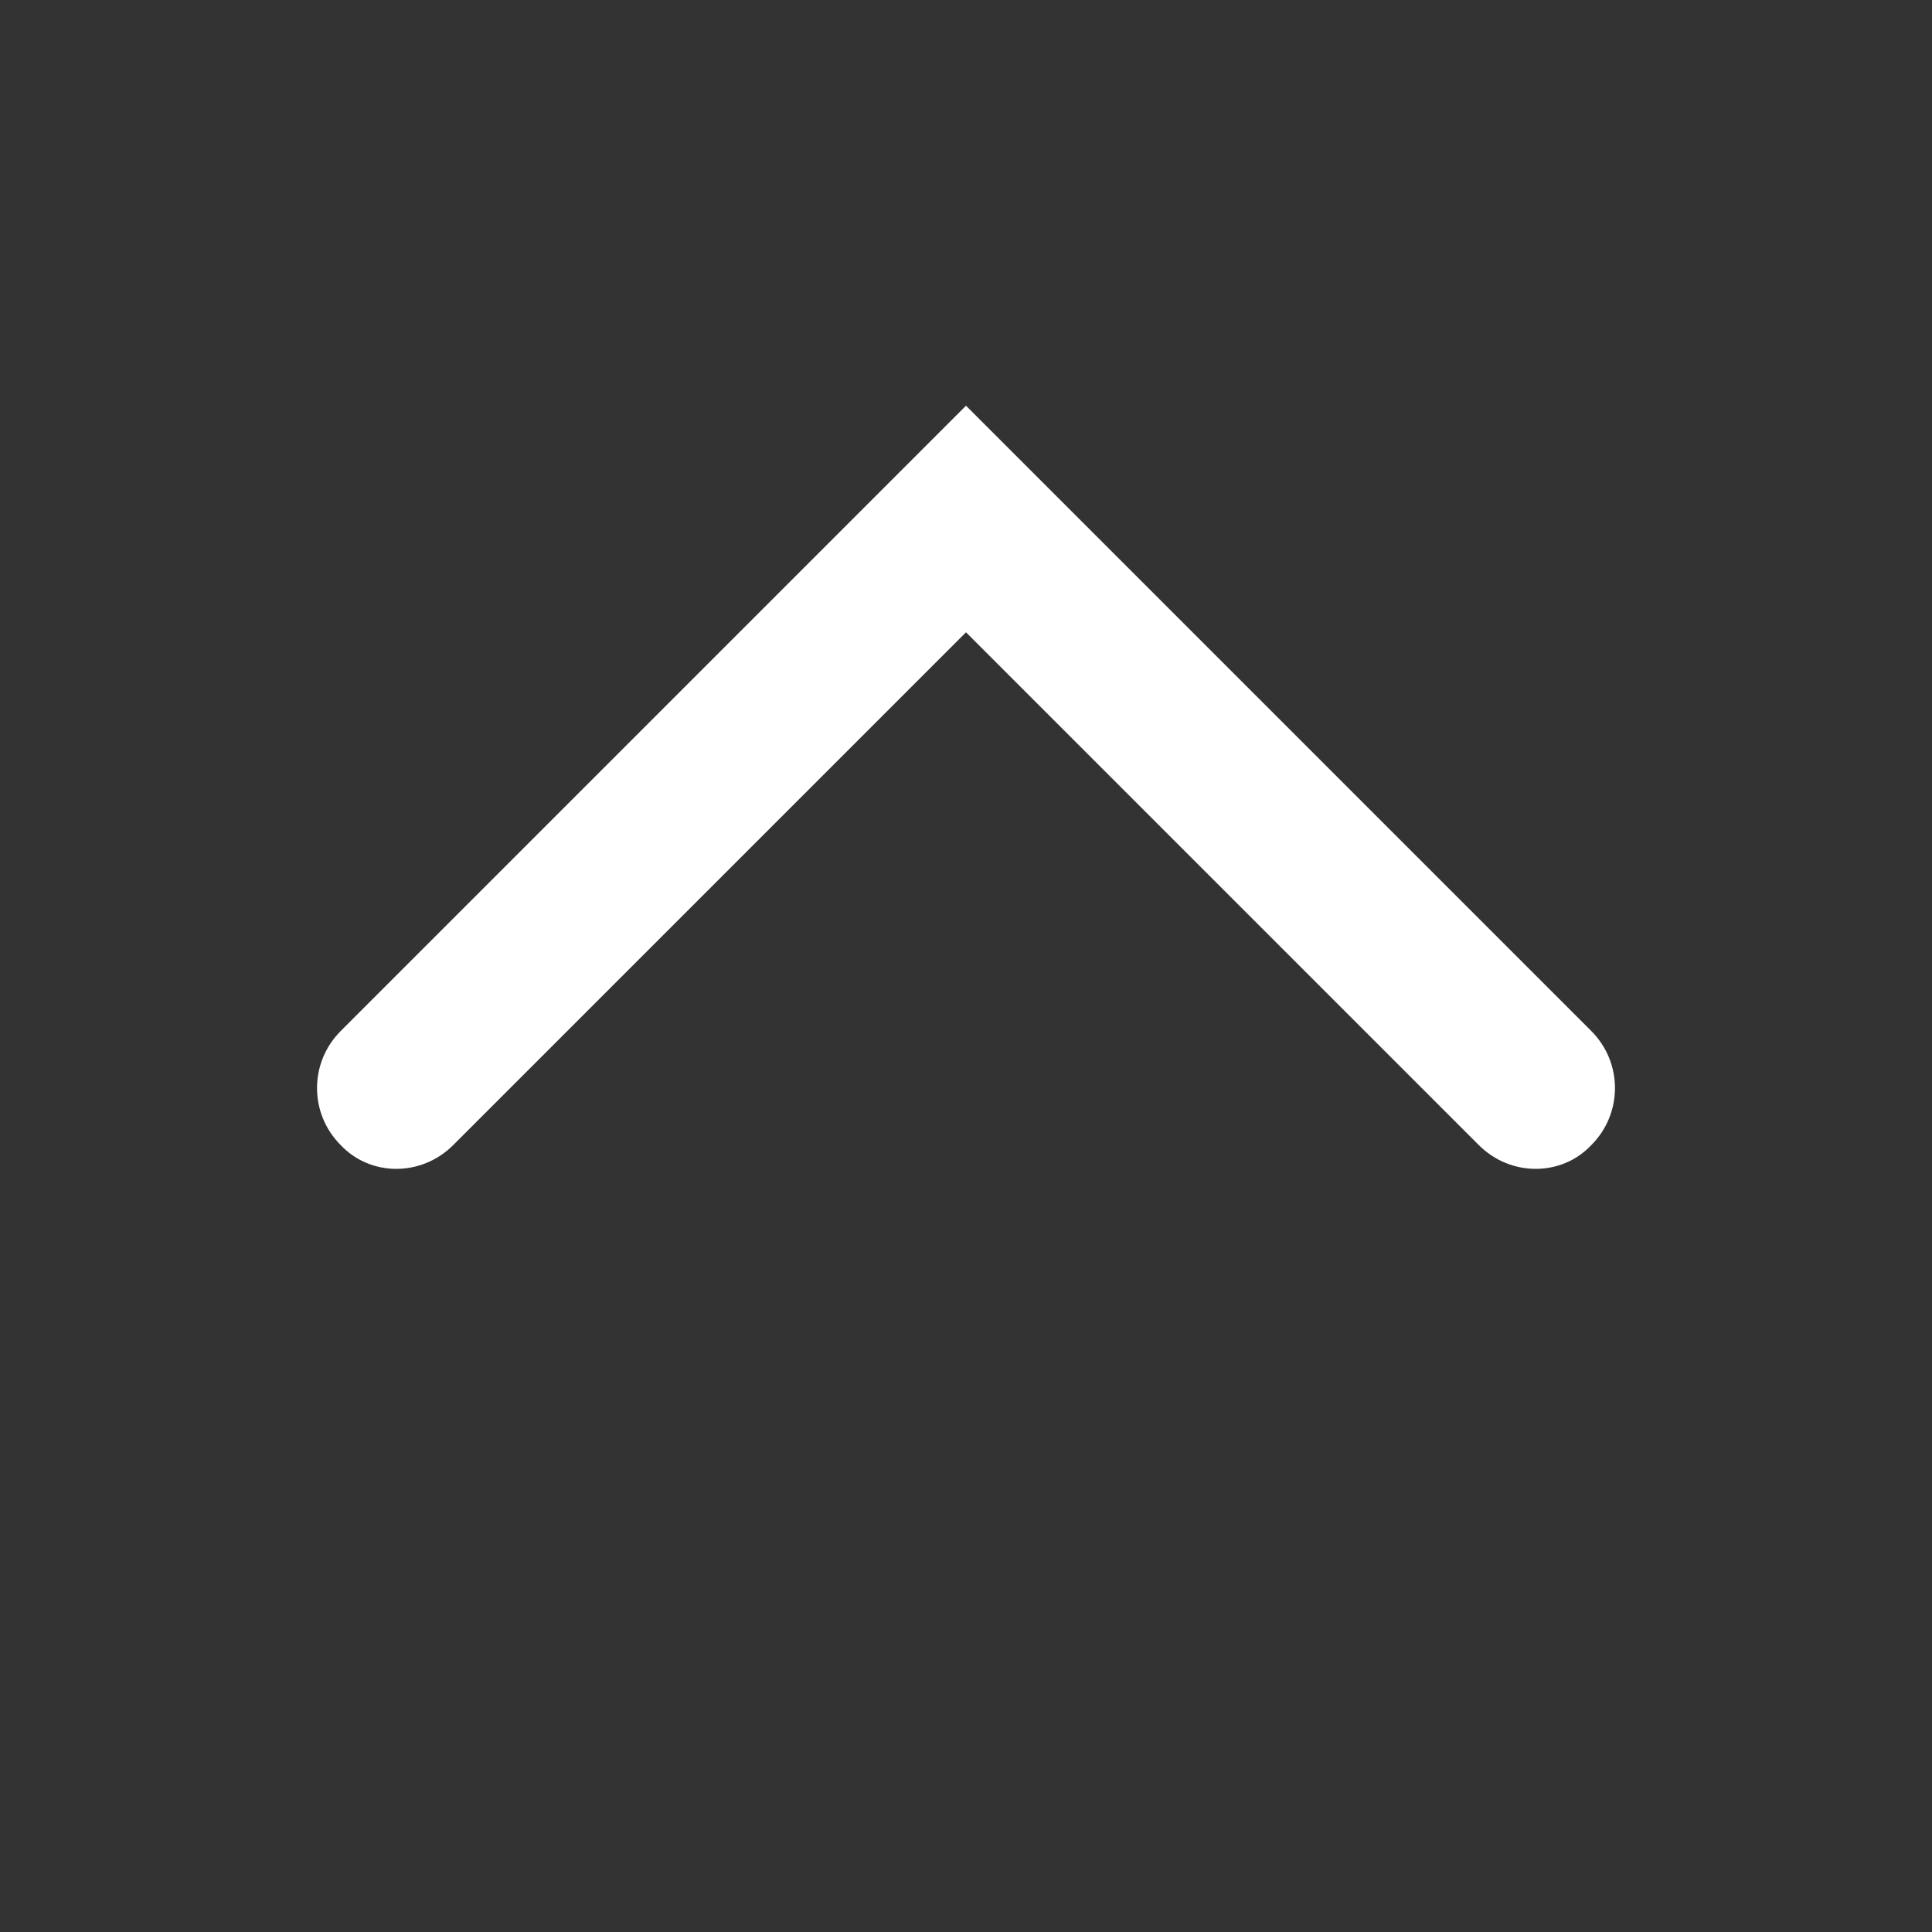
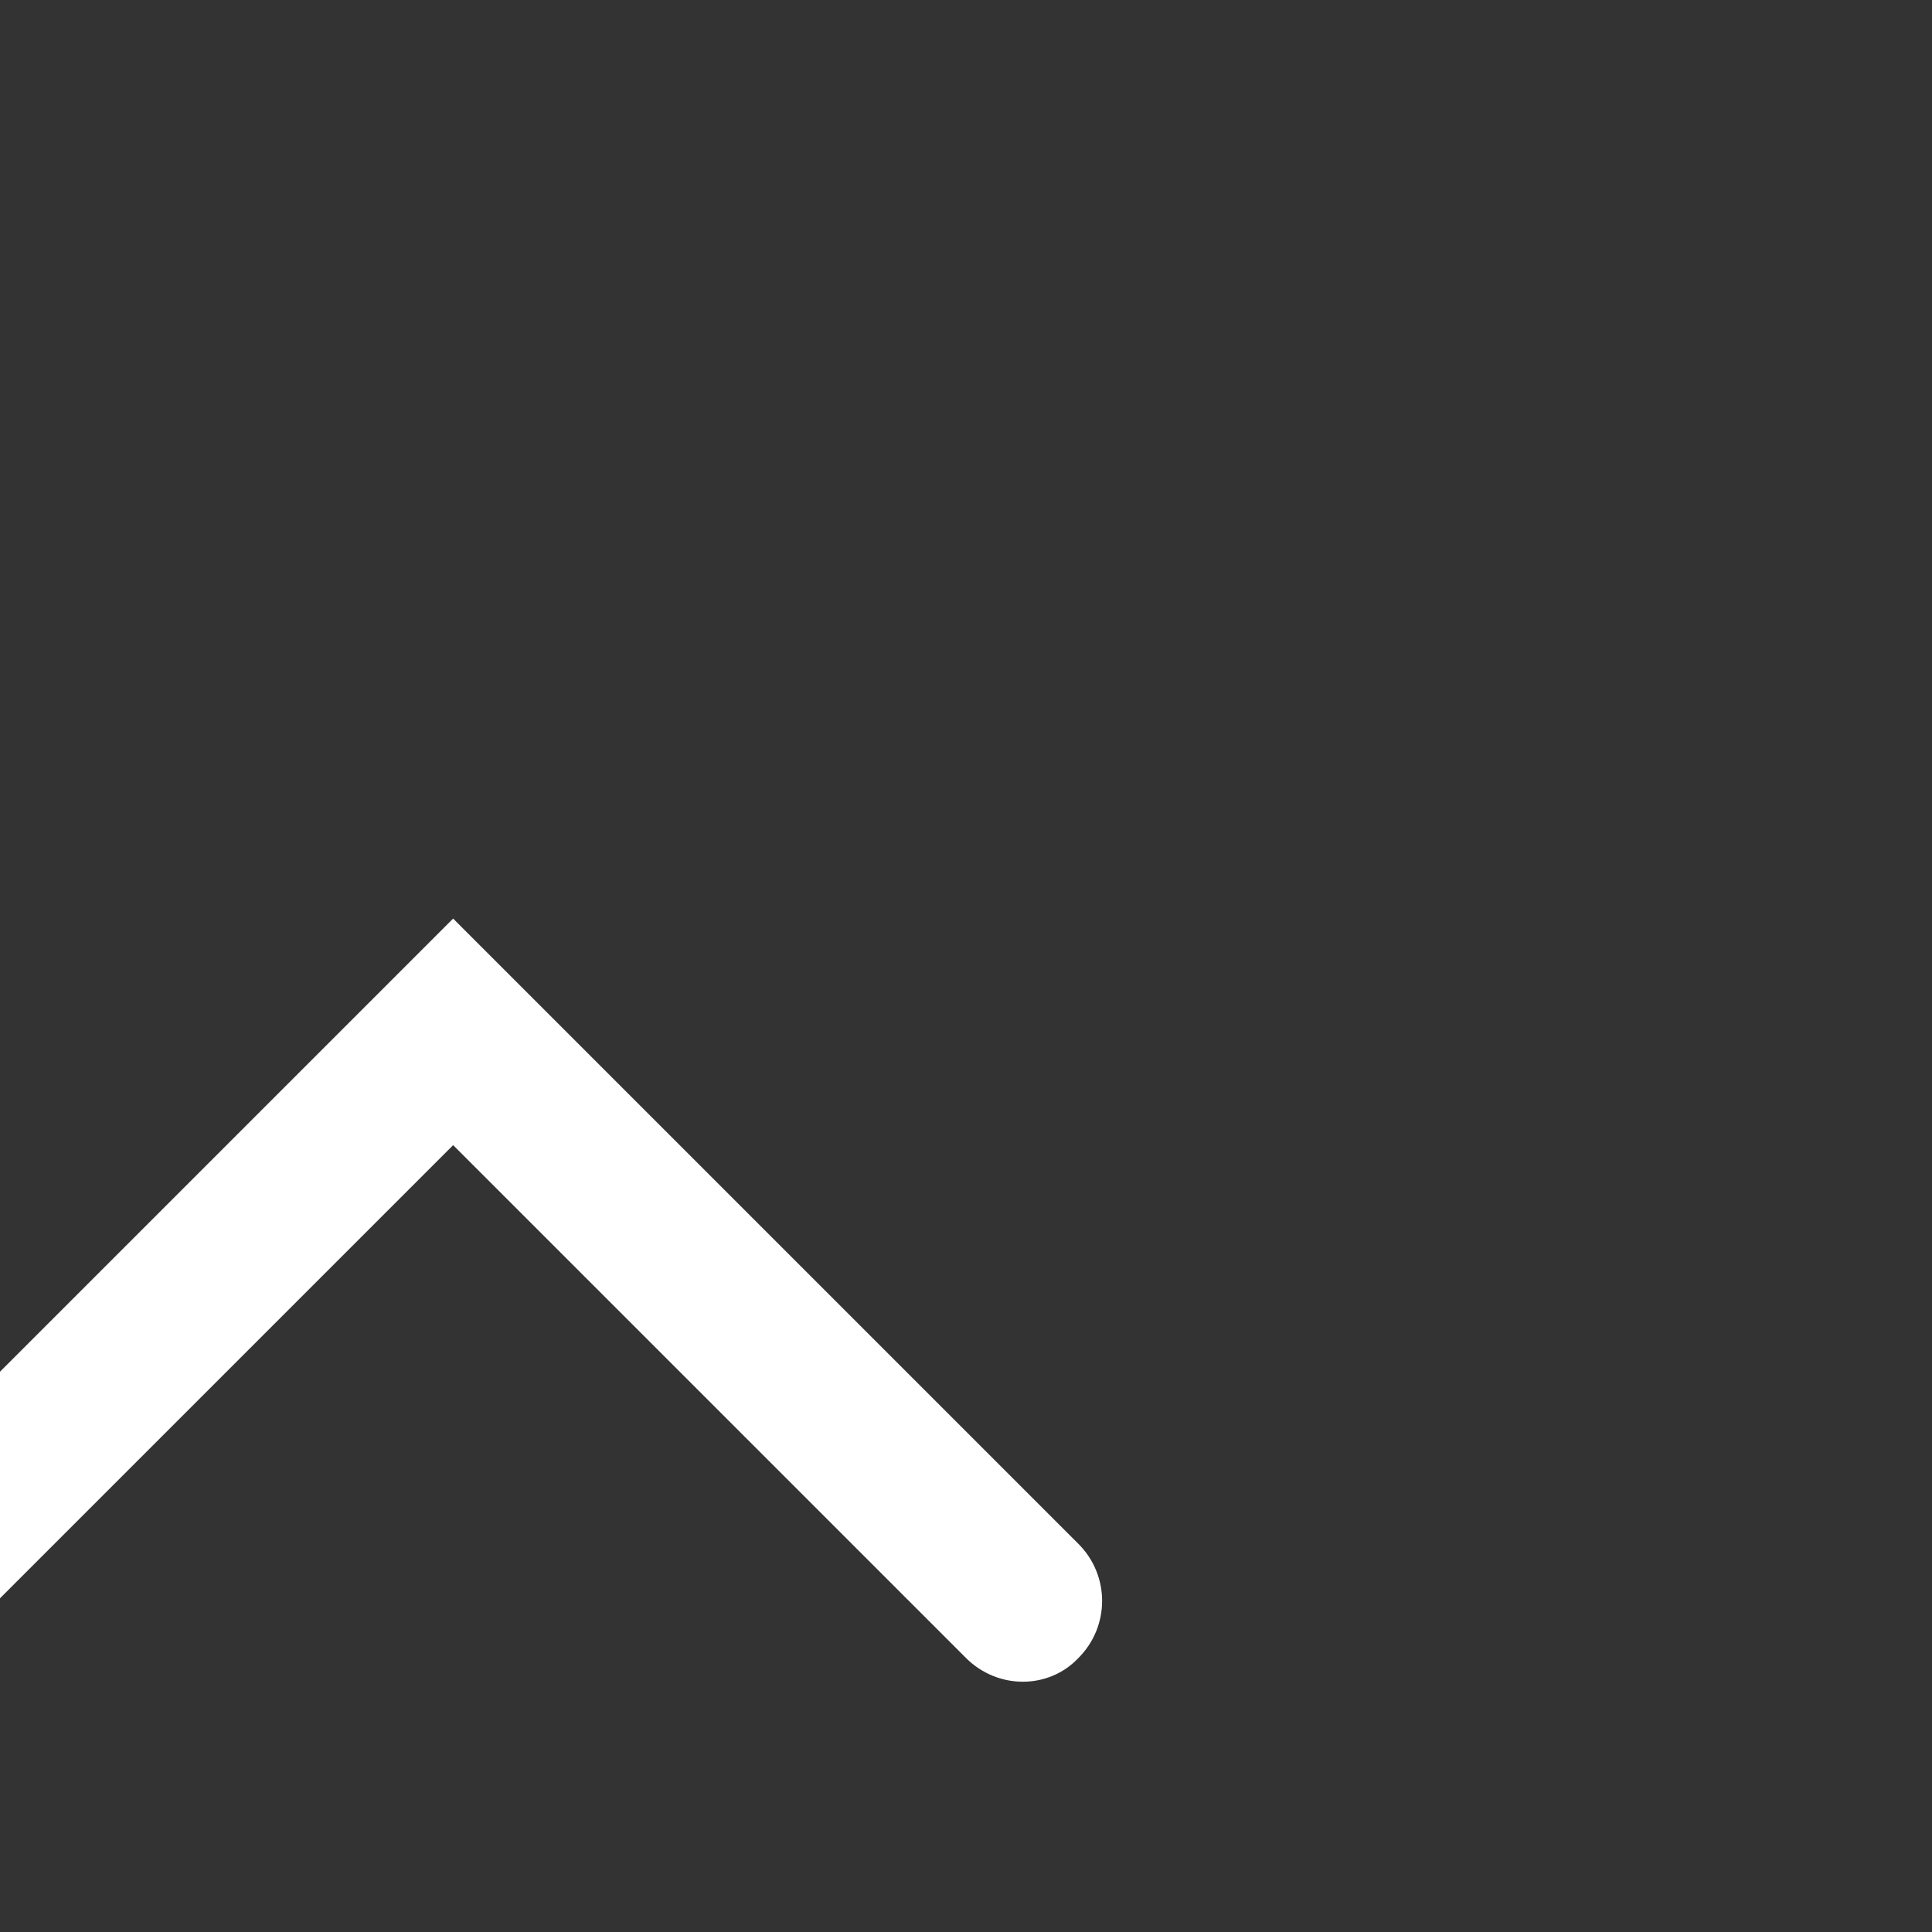
<svg xmlns="http://www.w3.org/2000/svg" width="11" height="11">
  <rect width="100%" height="100%" fill="#333333" stroke="none" />
  <g class="layer">
    <title>Layer 1</title>
-     <path d="m2.58,6.52l2.92,-2.92l2.92,2.92c0.18,0.18 0.47,0.18 0.64,0c0.18,-0.18 0.18,-0.47 0,-0.65l-3.56,-3.56l-3.56,3.56c-0.18,0.18 -0.18,0.47 0,0.65c0.17,0.18 0.46,0.18 0.64,0z" fill="#ffffff" id="svg_1" />
+     <path d="m2.58,6.52l2.92,2.92c0.18,0.18 0.47,0.18 0.64,0c0.18,-0.18 0.18,-0.47 0,-0.65l-3.56,-3.56l-3.56,3.56c-0.18,0.18 -0.18,0.47 0,0.65c0.17,0.18 0.46,0.18 0.64,0z" fill="#ffffff" id="svg_1" />
  </g>
</svg>